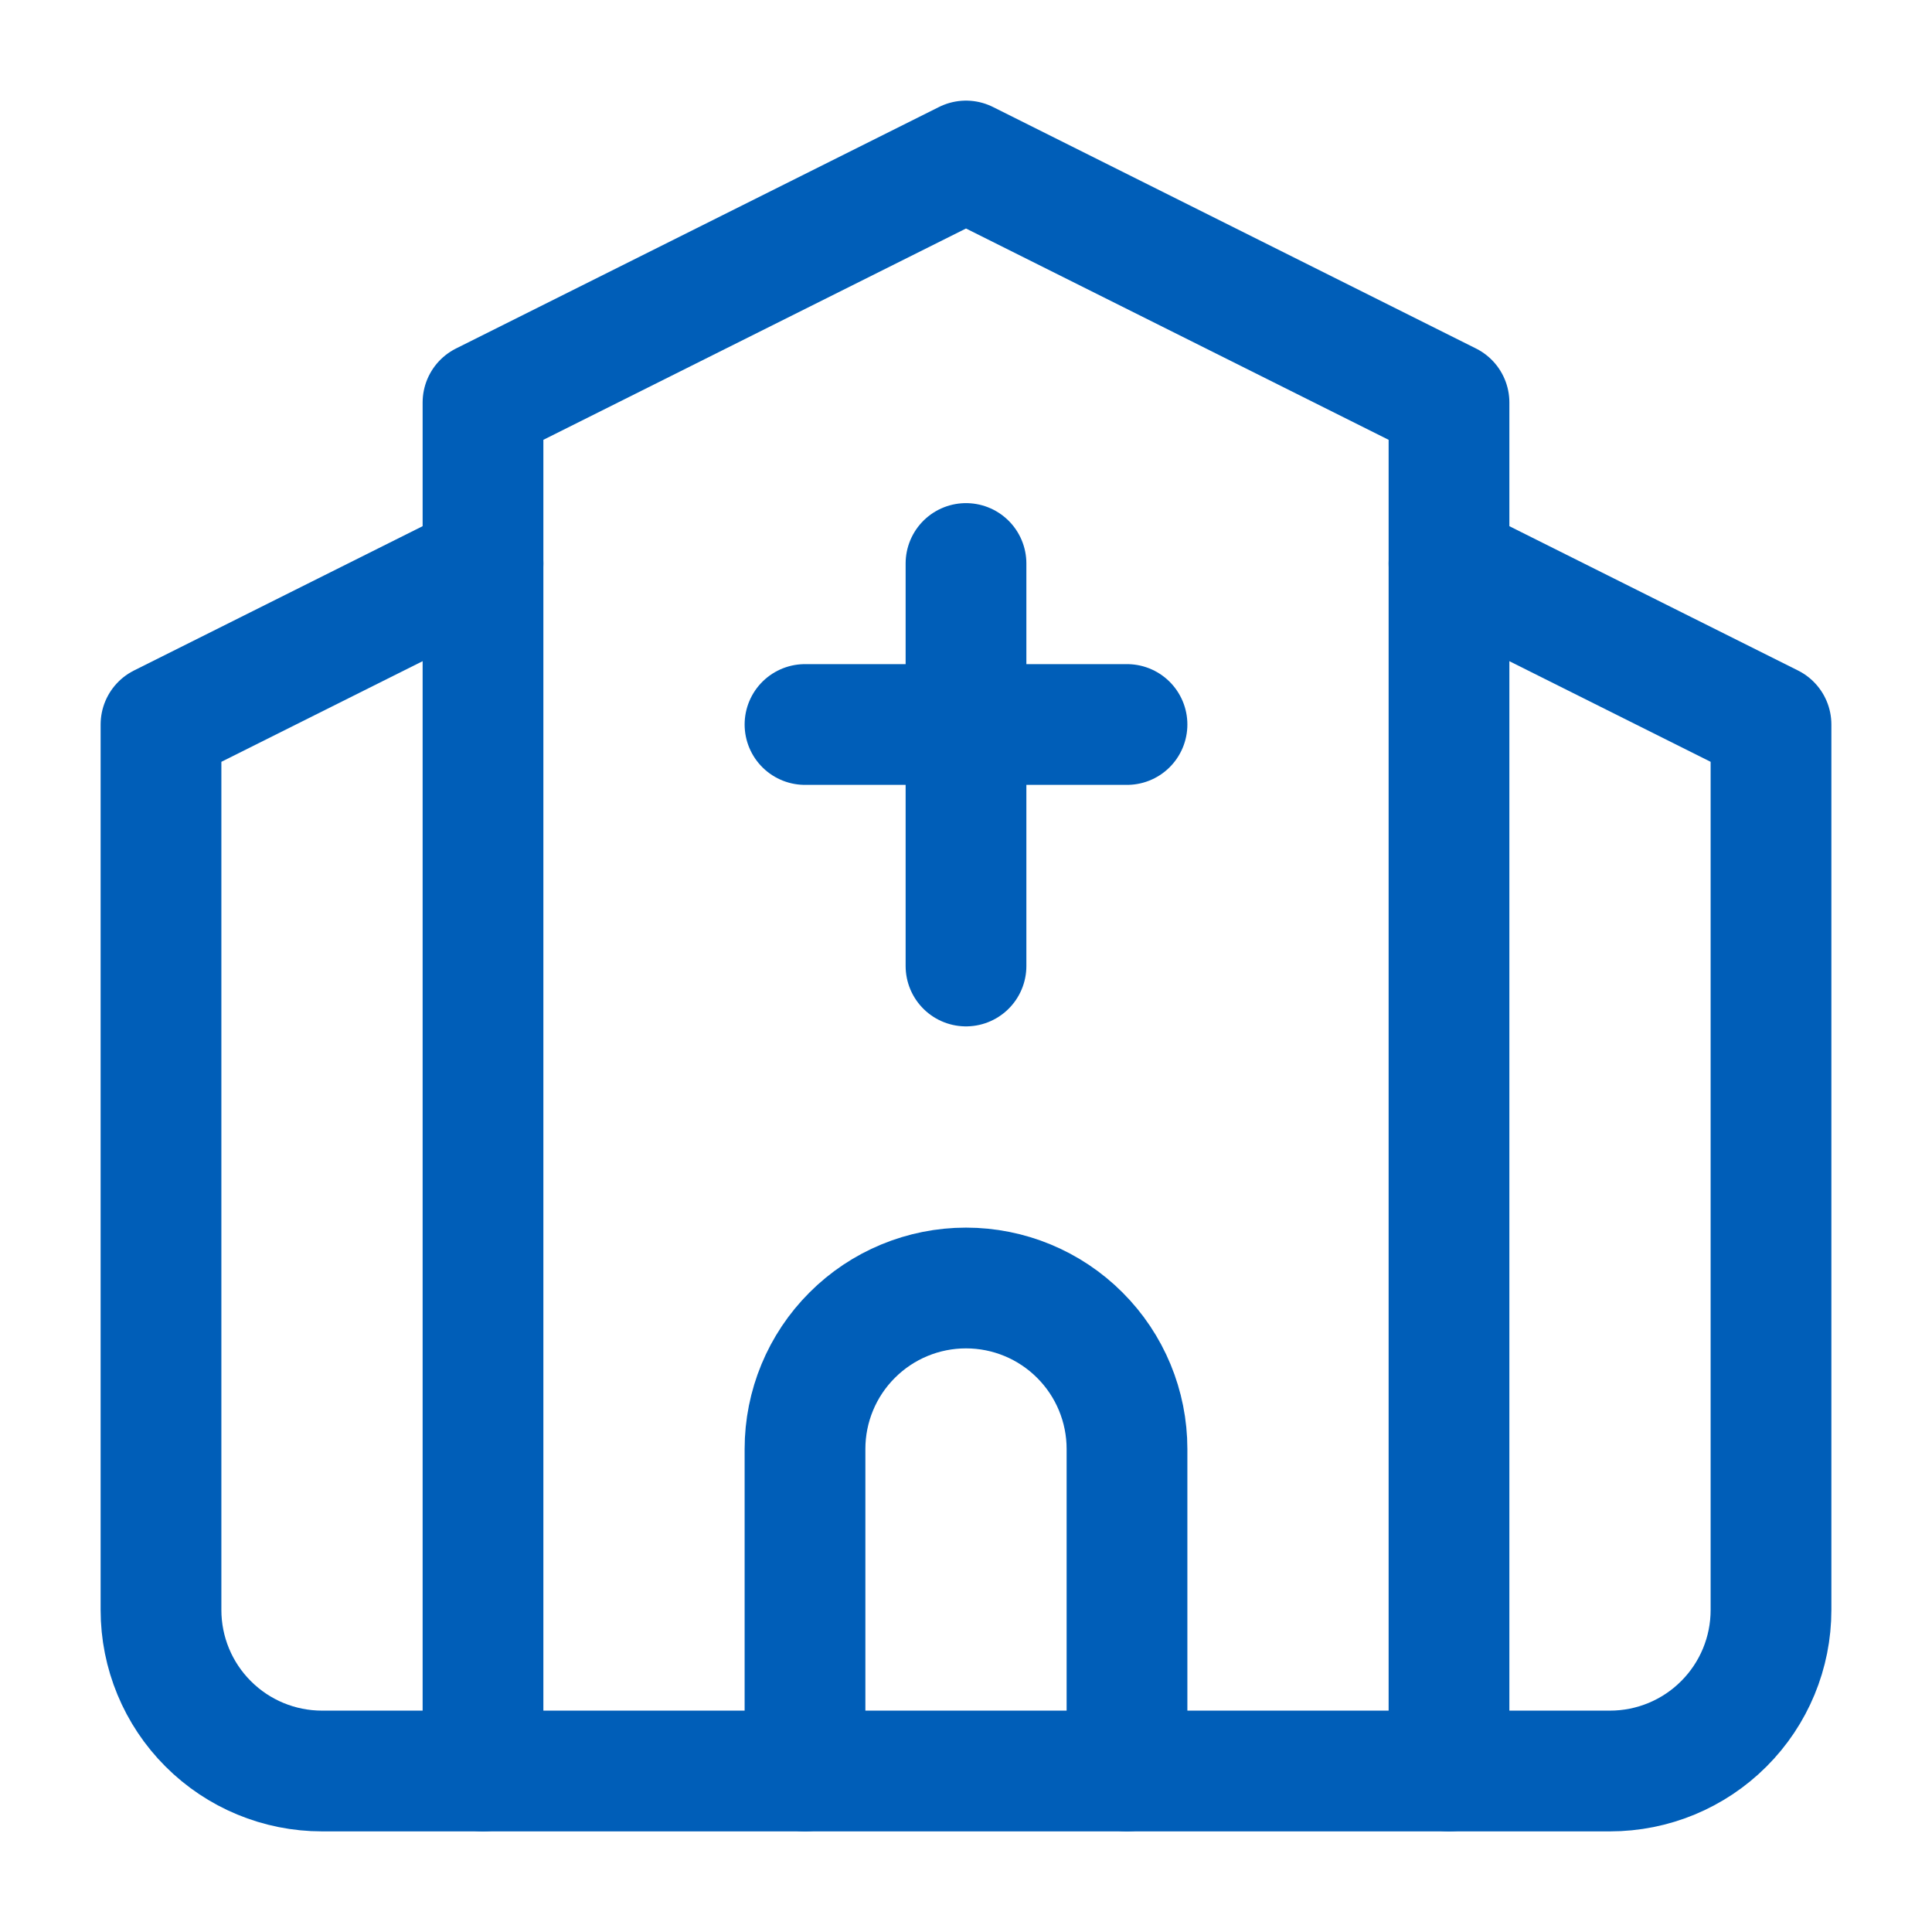
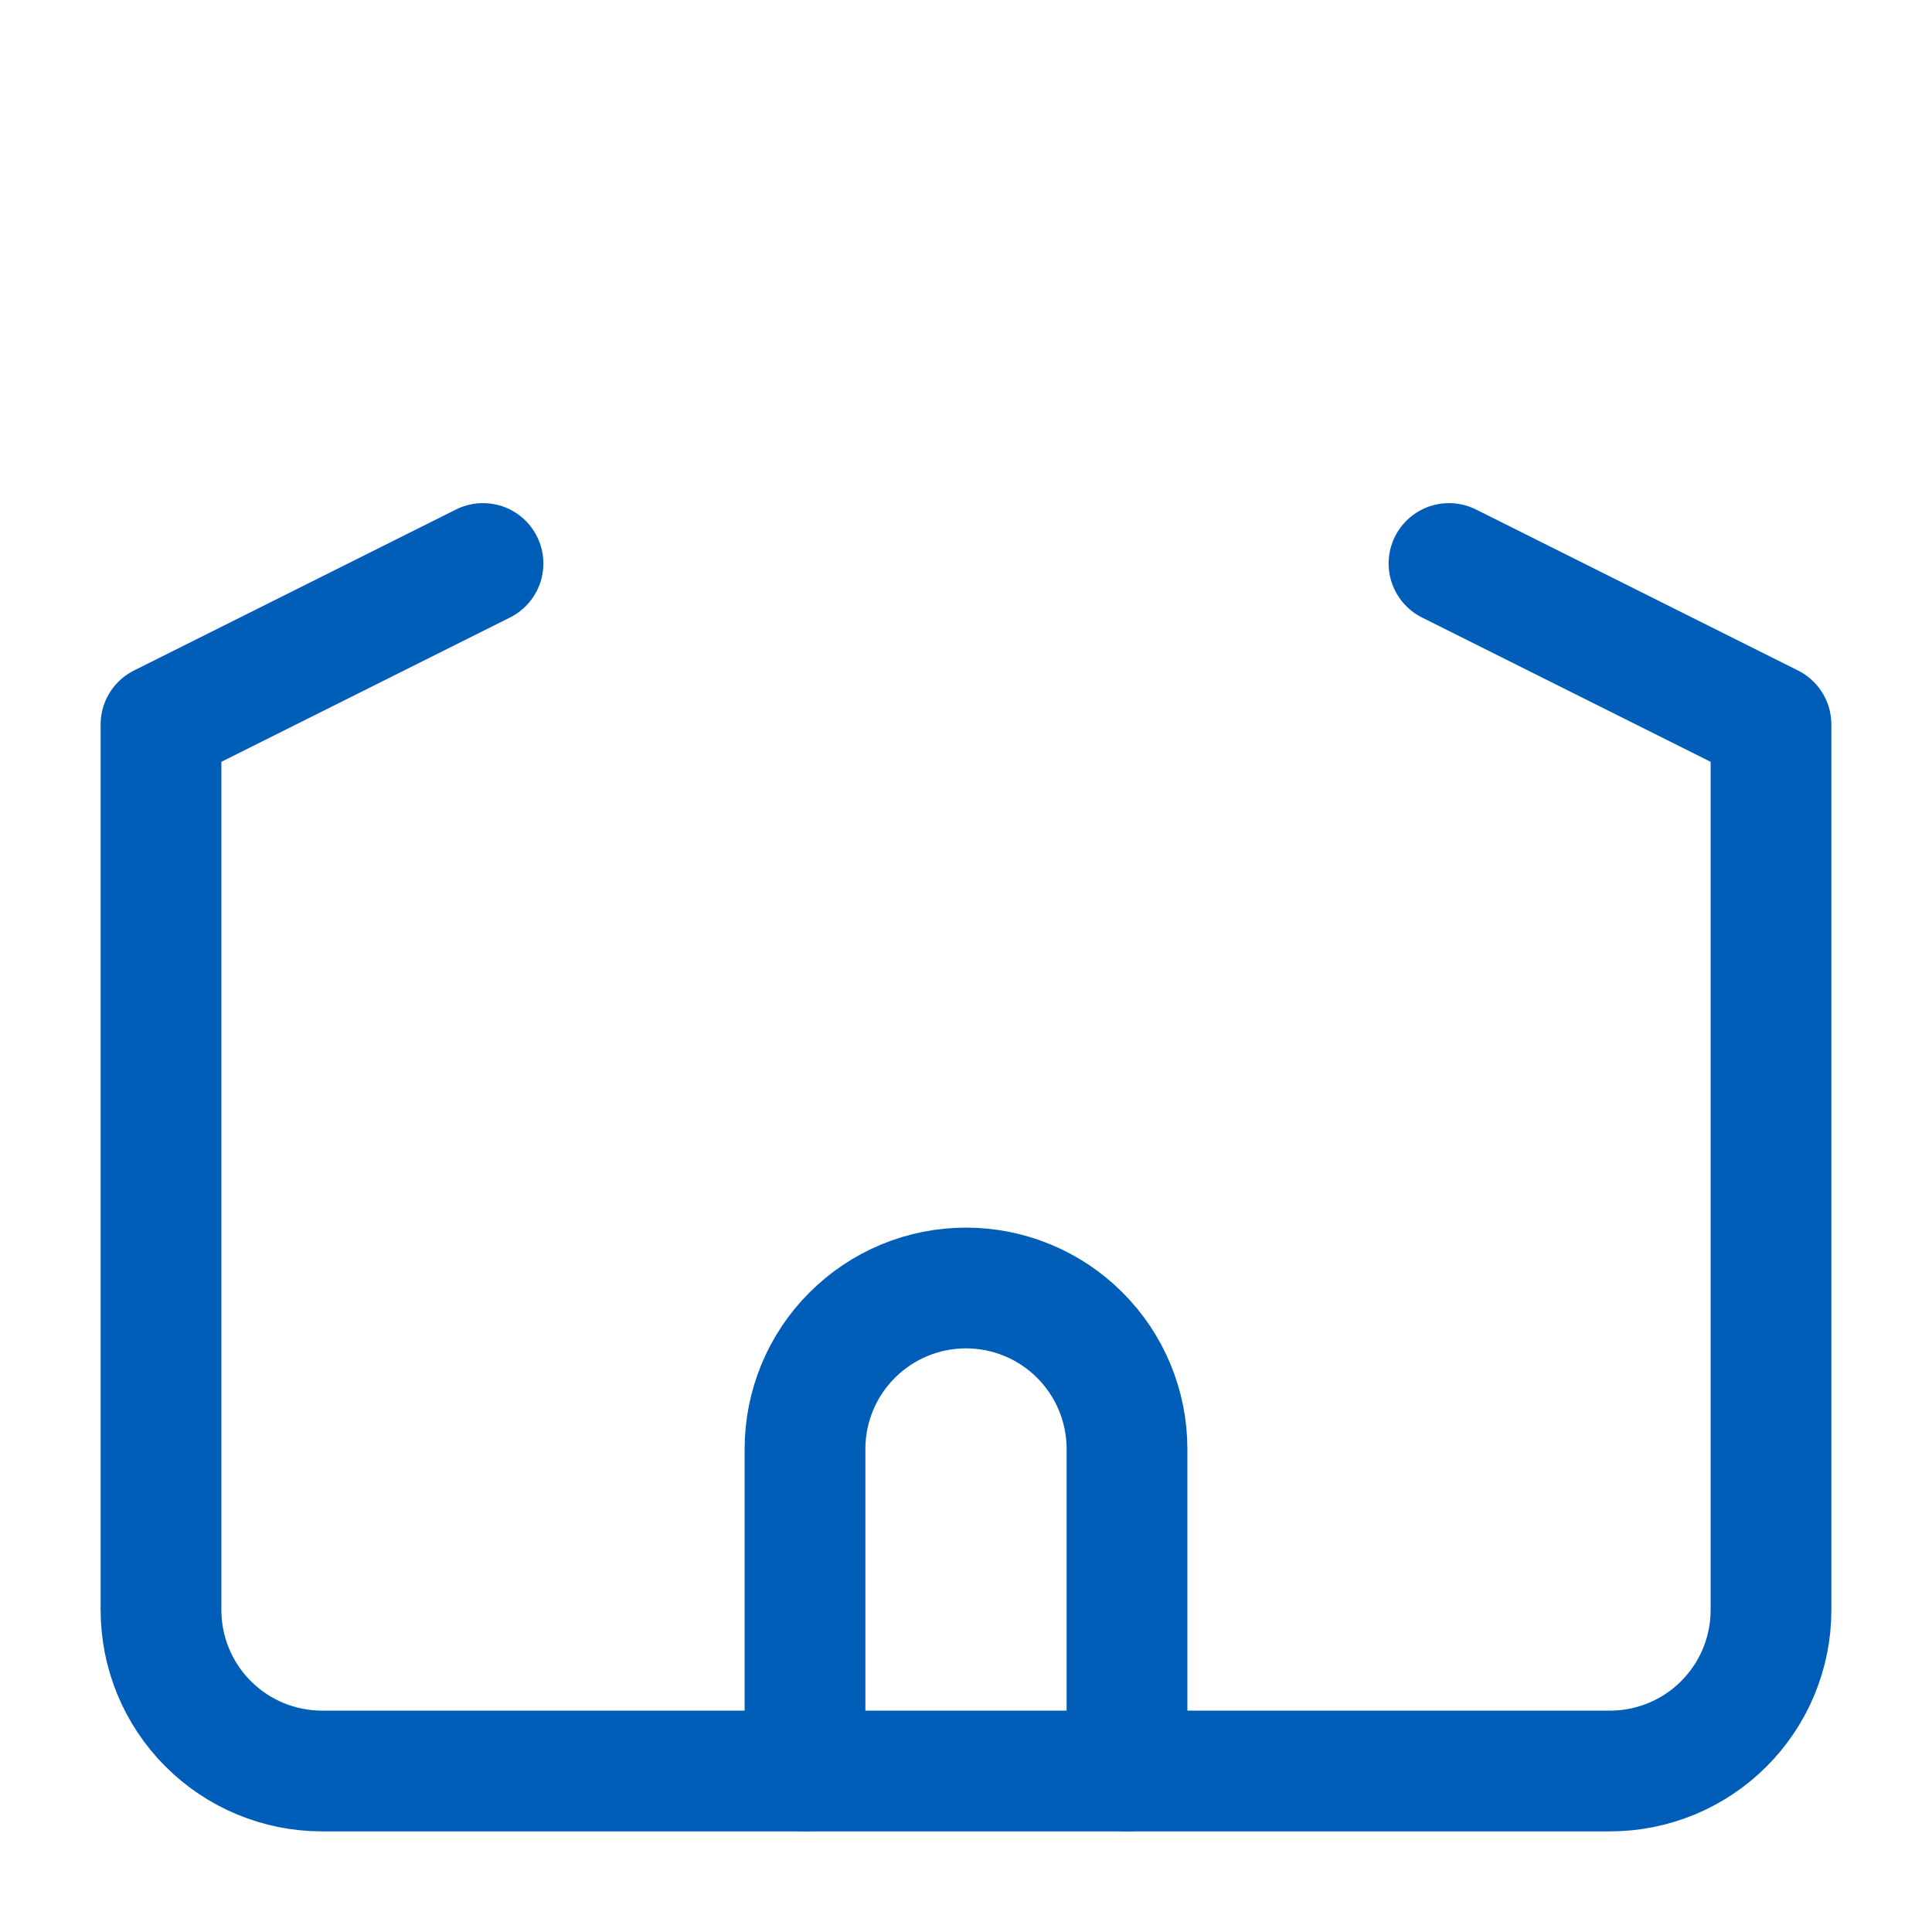
<svg xmlns="http://www.w3.org/2000/svg" width="48" height="48" viewBox="0 0 48 48" fill="none">
  <path d="M36 14L44 18V40C44 41.061 43.579 42.078 42.828 42.828C42.078 43.579 41.061 44 40 44H8C6.939 44 5.922 43.579 5.172 42.828C4.421 42.078 4 41.061 4 40V18L12 14" stroke="#005EB8" stroke-width="3" stroke-linecap="round" stroke-linejoin="round" />
  <path d="M28 44V36C28 34.939 27.579 33.922 26.828 33.172C26.078 32.421 25.061 32 24 32C22.939 32 21.922 32.421 21.172 33.172C20.421 33.922 20 34.939 20 36V44" stroke="#005EB8" stroke-width="3" stroke-linecap="round" stroke-linejoin="round" />
-   <path d="M36 44V10L24 4L12 10V44M24 14V24M20 18H28" stroke="#005EB8" stroke-width="3" stroke-linecap="round" stroke-linejoin="round" />
</svg>